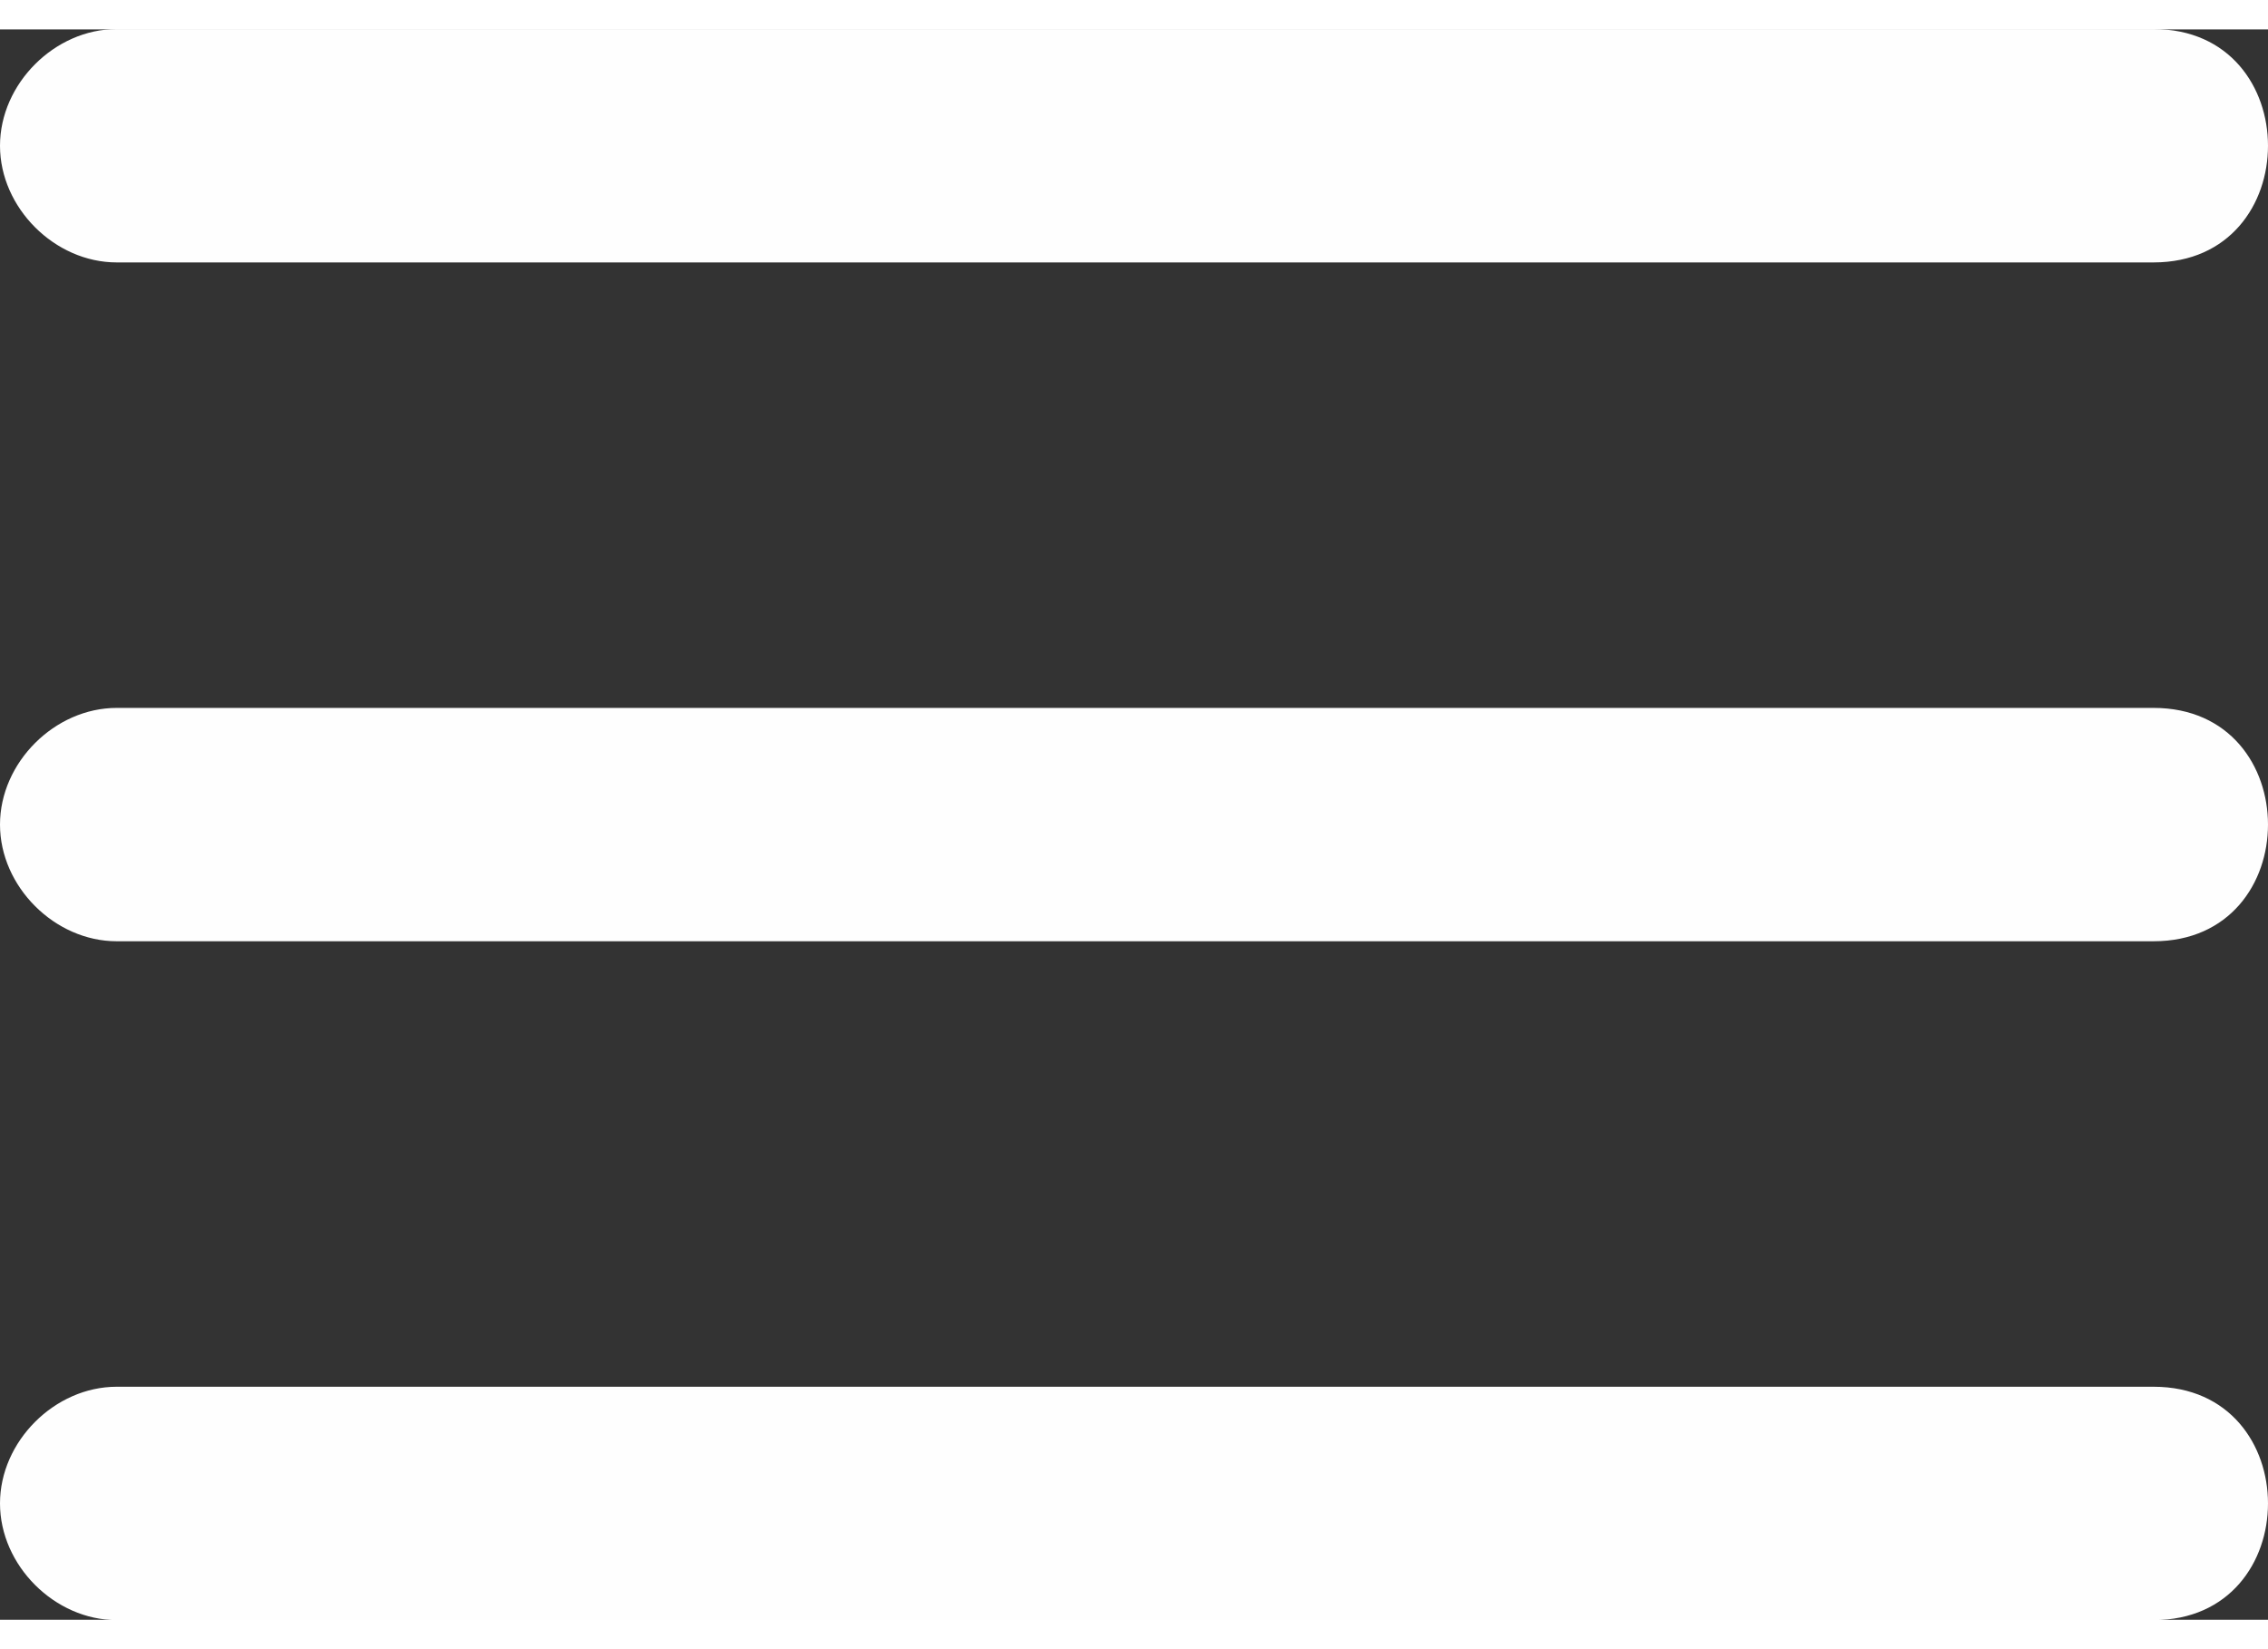
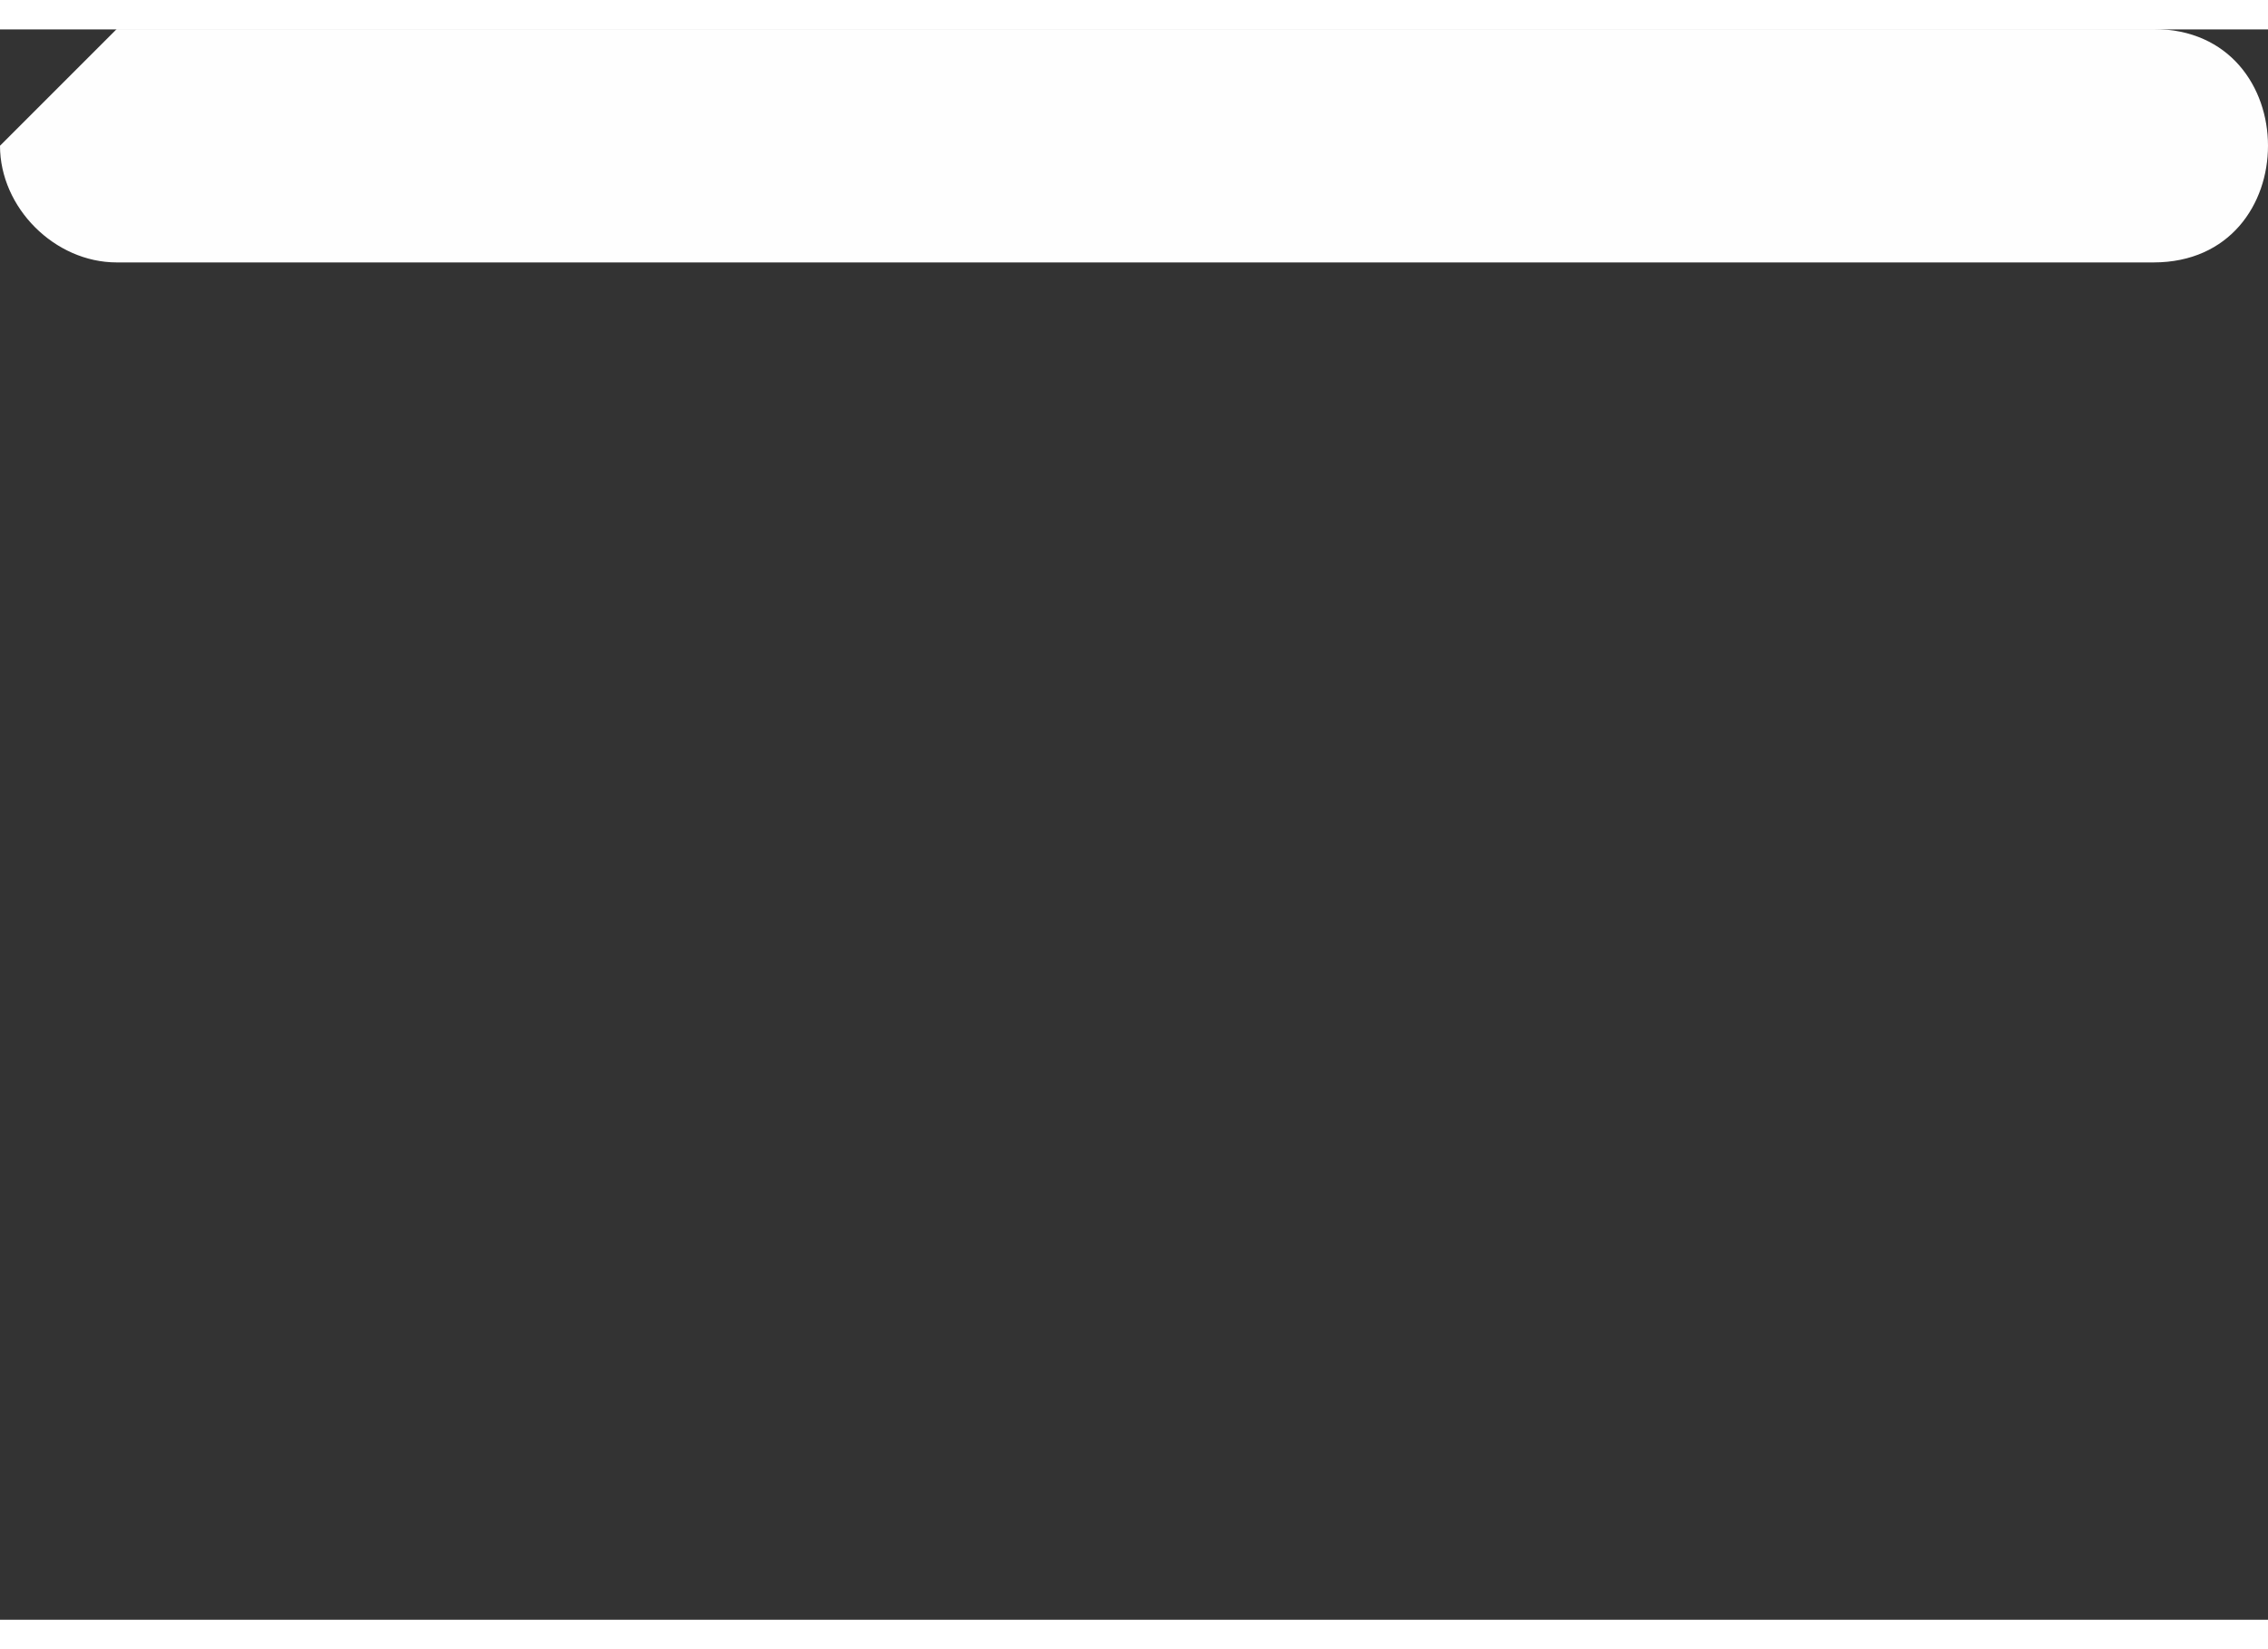
<svg xmlns="http://www.w3.org/2000/svg" xml:space="preserve" width="22px" height="16px" version="1.1" style="shape-rendering:geometricPrecision; text-rendering:geometricPrecision; image-rendering:optimizeQuality; fill-rule:evenodd; clip-rule:evenodd" viewBox="0 0 1500 1052">
  <rect x="0" y="0" width="1500" height="1052" fill="#333333" stroke="none" />
  <defs>
    <style type="text/css">
   
    .fil0 {fill:#FEFEFE}
   
  </style>
  </defs>
  <g id="Слой_x0020_1">
    <g id="_1835727590912">
-       <path class="fil0" d="M0 526c0,40.996 36.184,77.18 77.18,77.18l1347.126 0c100.925,0 100.925,-154.36 0,-154.36l-1347.126 0c-40.996,0 -77.18,36.183 -77.18,77.18z" />
-       <path class="fil0" d="M0 76.959c0,40.994 36.184,77.178 77.18,77.178l1347.126 0c100.925,0 100.925,-154.358 0,-154.358l-1347.126 0c-40.996,0 -77.18,36.183 -77.18,77.18z" />
-       <path class="fil0" d="M0 975.043c0,40.994 36.184,77.178 77.18,77.178l1347.126 0c100.925,0 100.925,-154.358 0,-154.358l-1347.126 0c-40.996,0 -77.18,36.183 -77.18,77.18z" />
+       <path class="fil0" d="M0 76.959c0,40.994 36.184,77.178 77.18,77.178l1347.126 0c100.925,0 100.925,-154.358 0,-154.358l-1347.126 0z" />
    </g>
  </g>
</svg>